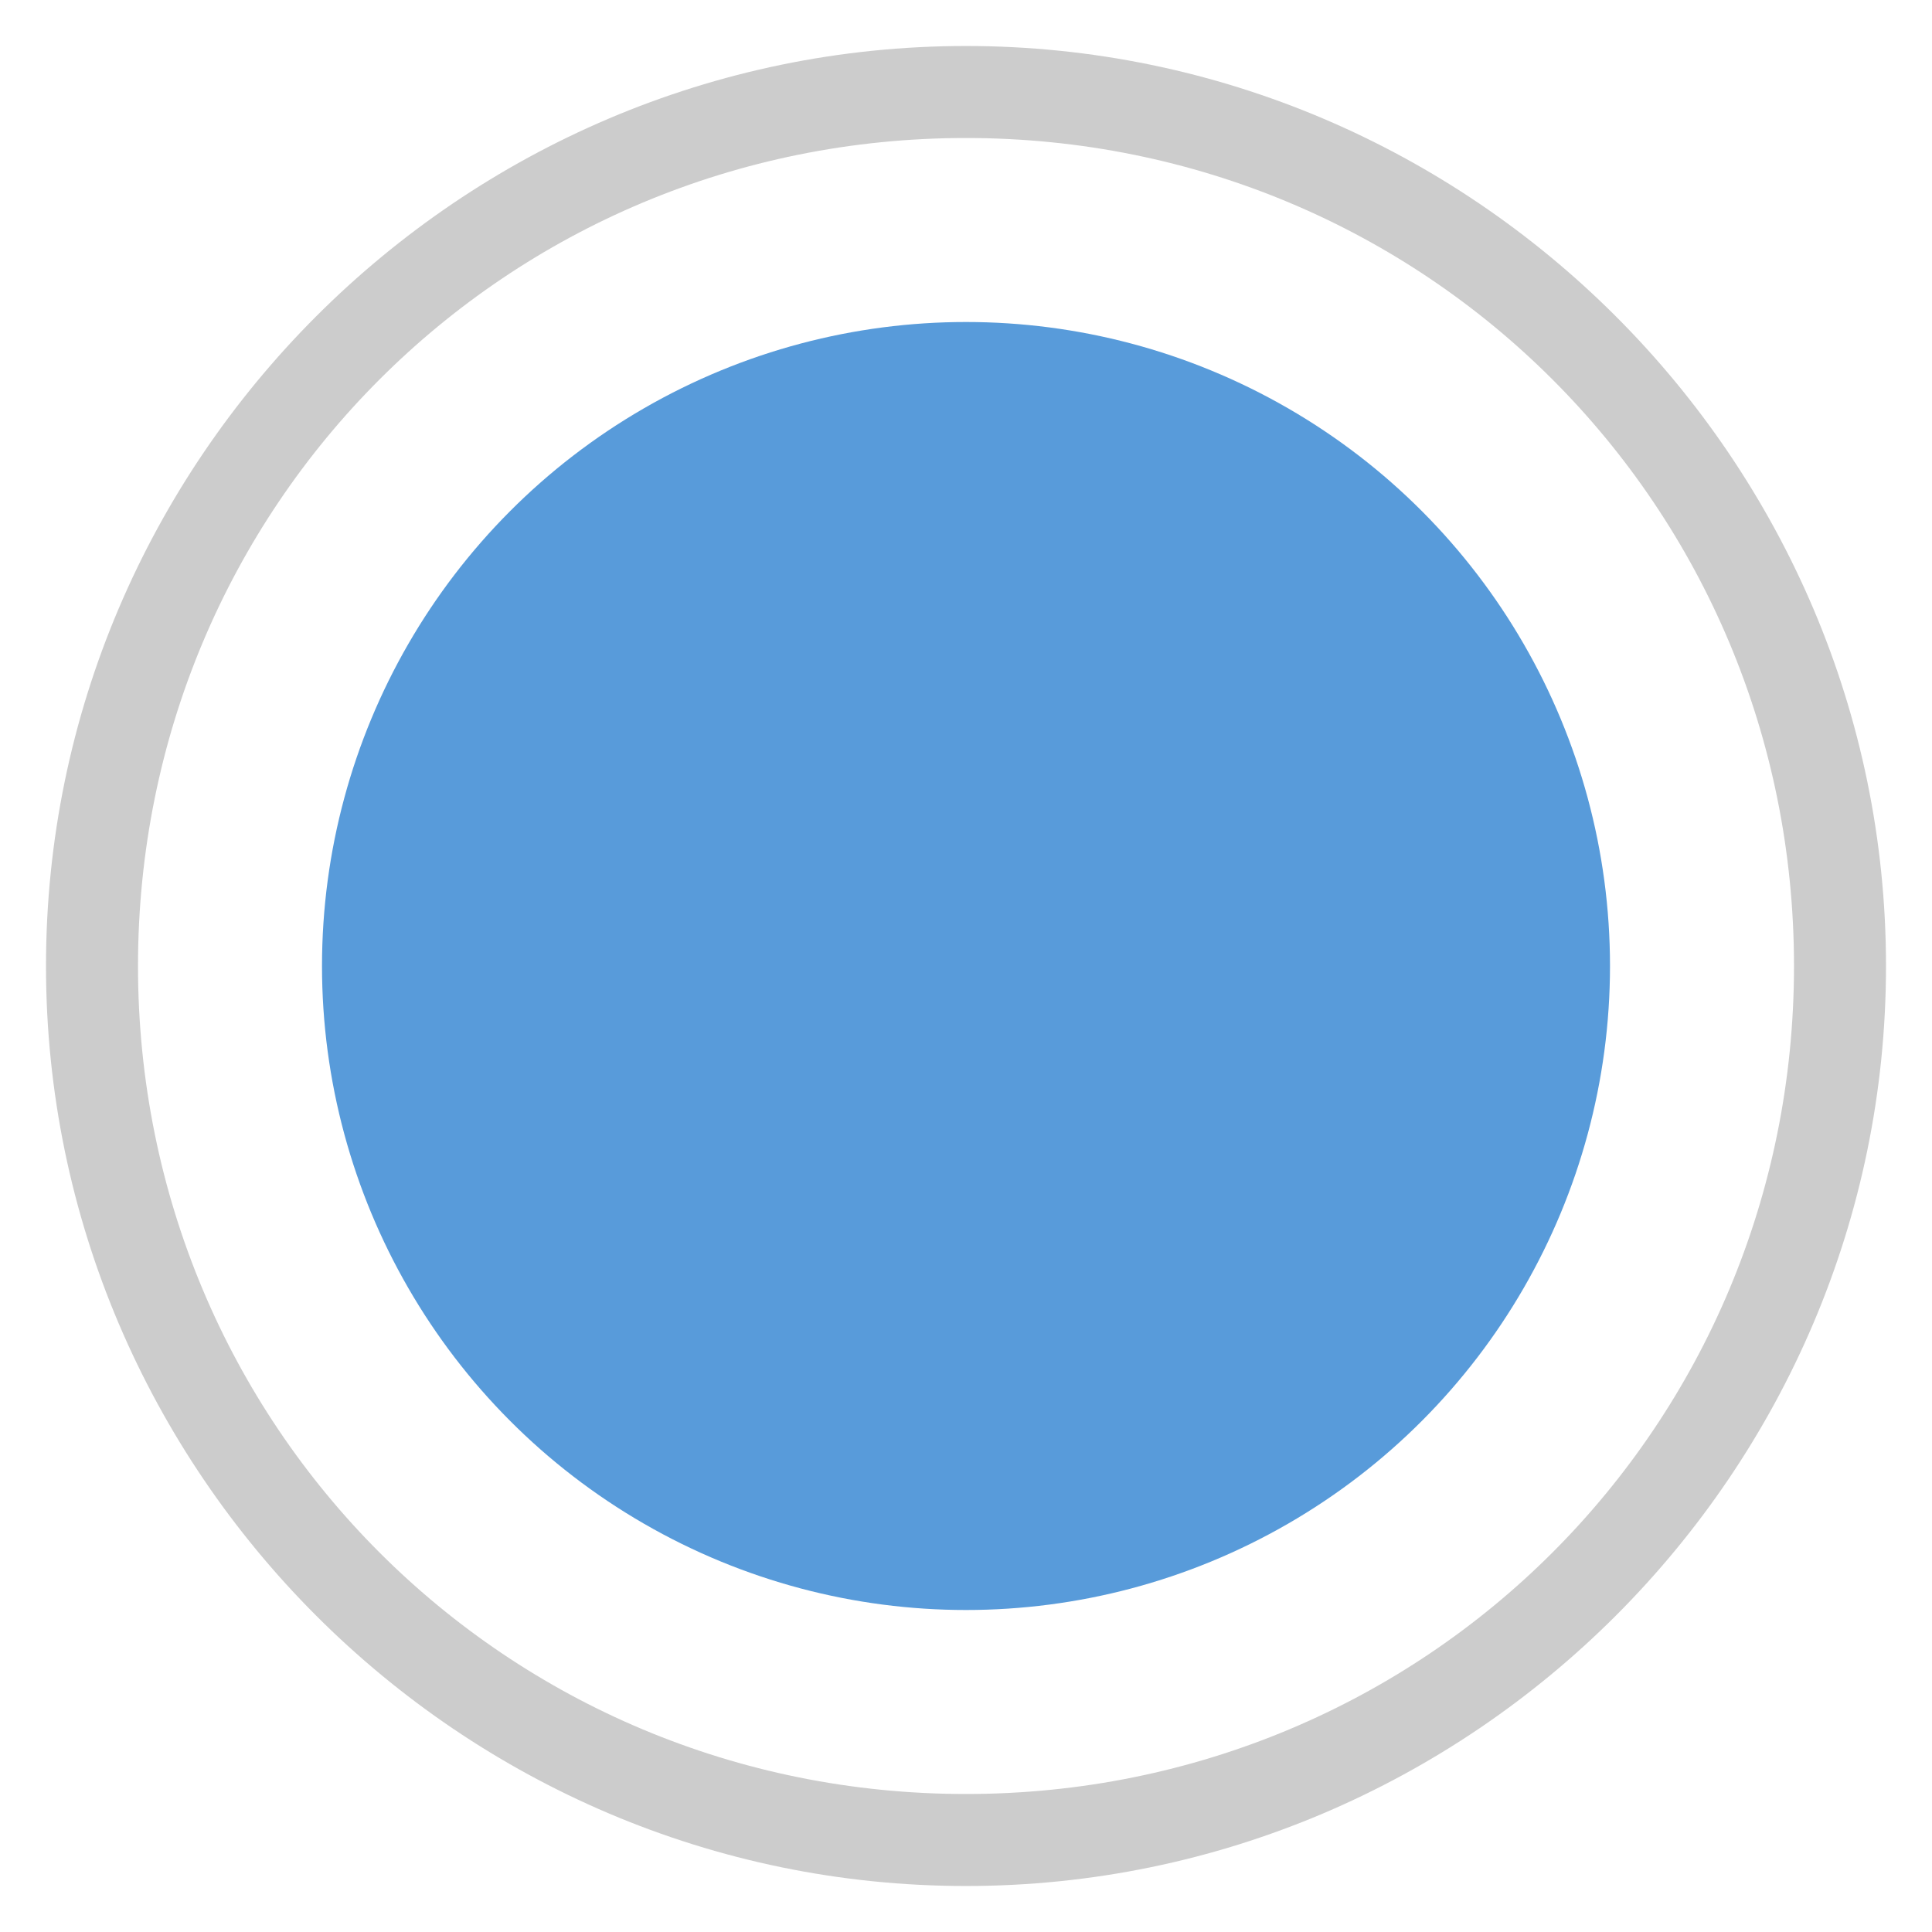
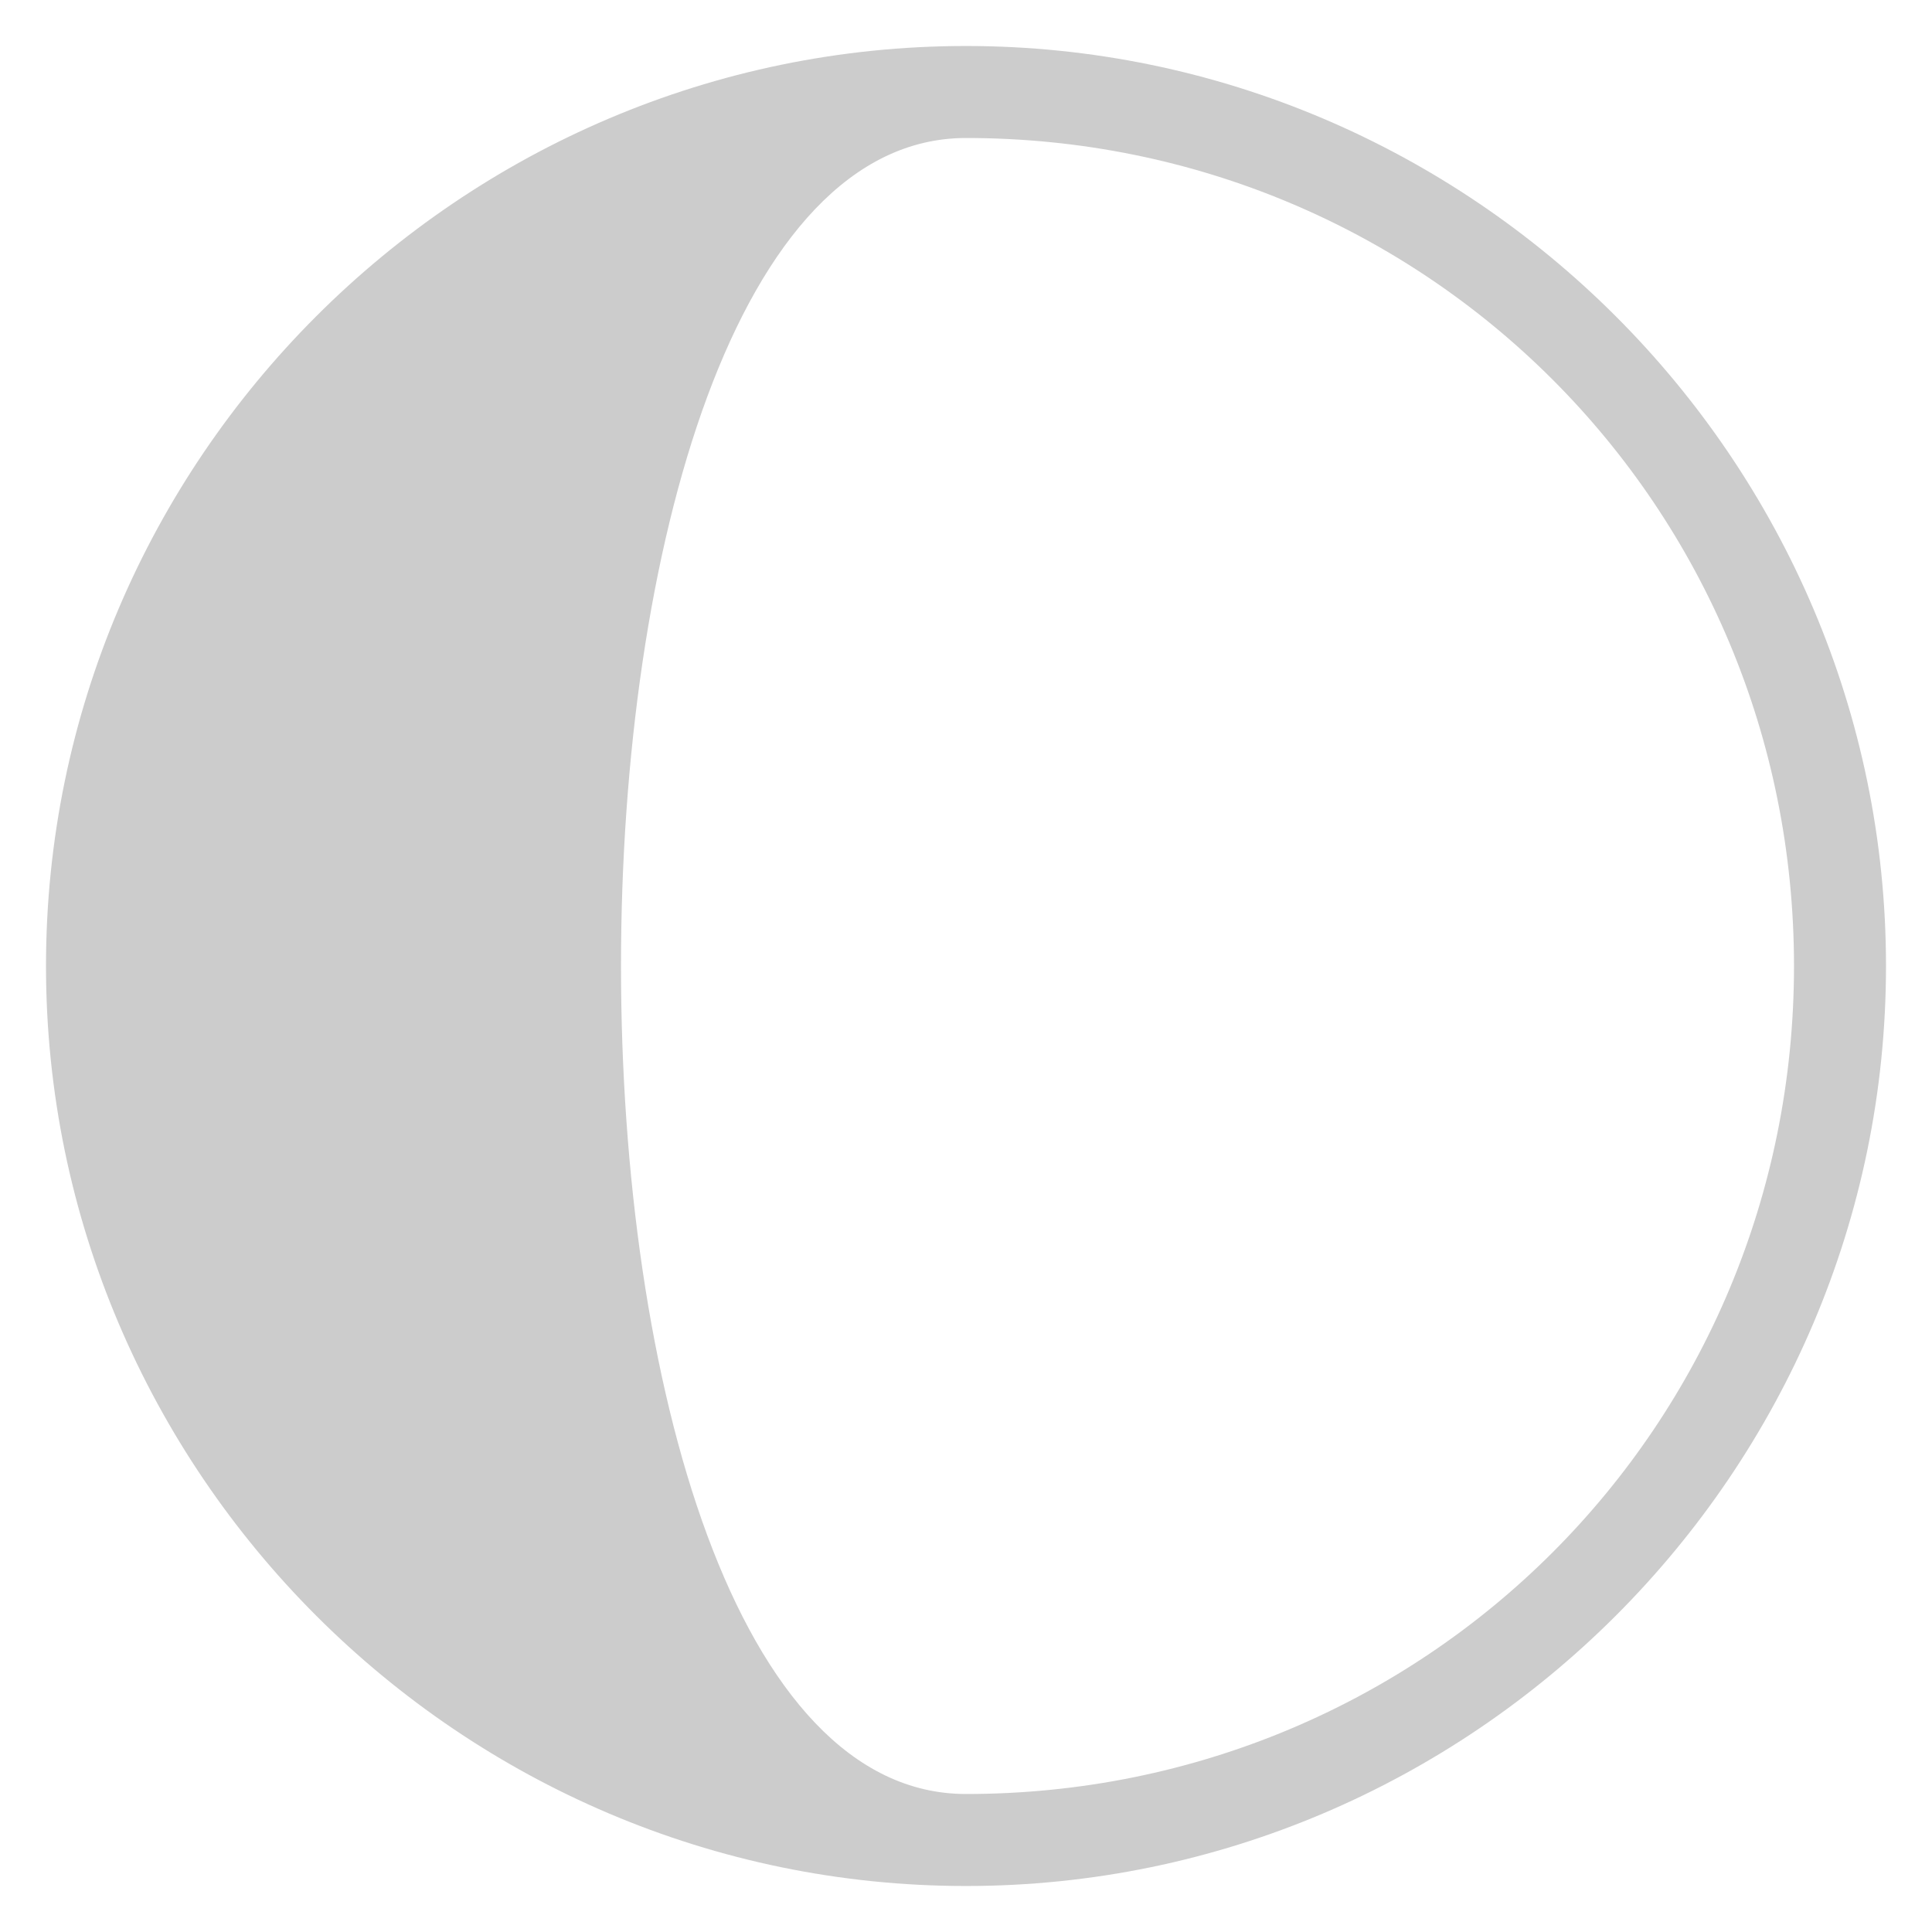
<svg xmlns="http://www.w3.org/2000/svg" version="1.1" id="Capa_1" x="0px" y="0px" viewBox="0 0 21 21" style="enable-background:new 0 0 21 21;" xml:space="preserve">
  <style type="text/css">
	.st0{fill:#CCCCCC;}
	.st1{fill:#589BDA;}
</style>
  <g>
-     <path class="st0" d="M10.5,1.5c5,0,9,4,9,9s-4,9-9,9s-9-4-9-9S5.5,1.5,10.5,1.5 M10.5,0.5c-5.5,0-10,4.5-10,10s4.5,10,10,10   s10-4.5,10-10S16,0.5,10.5,0.5L10.5,0.5z" />
+     <path class="st0" d="M10.5,1.5c5,0,9,4,9,9s-4,9-9,9S5.5,1.5,10.5,1.5 M10.5,0.5c-5.5,0-10,4.5-10,10s4.5,10,10,10   s10-4.5,10-10S16,0.5,10.5,0.5L10.5,0.5z" />
  </g>
-   <circle class="st1" cx="10.5" cy="10.5" r="7" />
</svg>